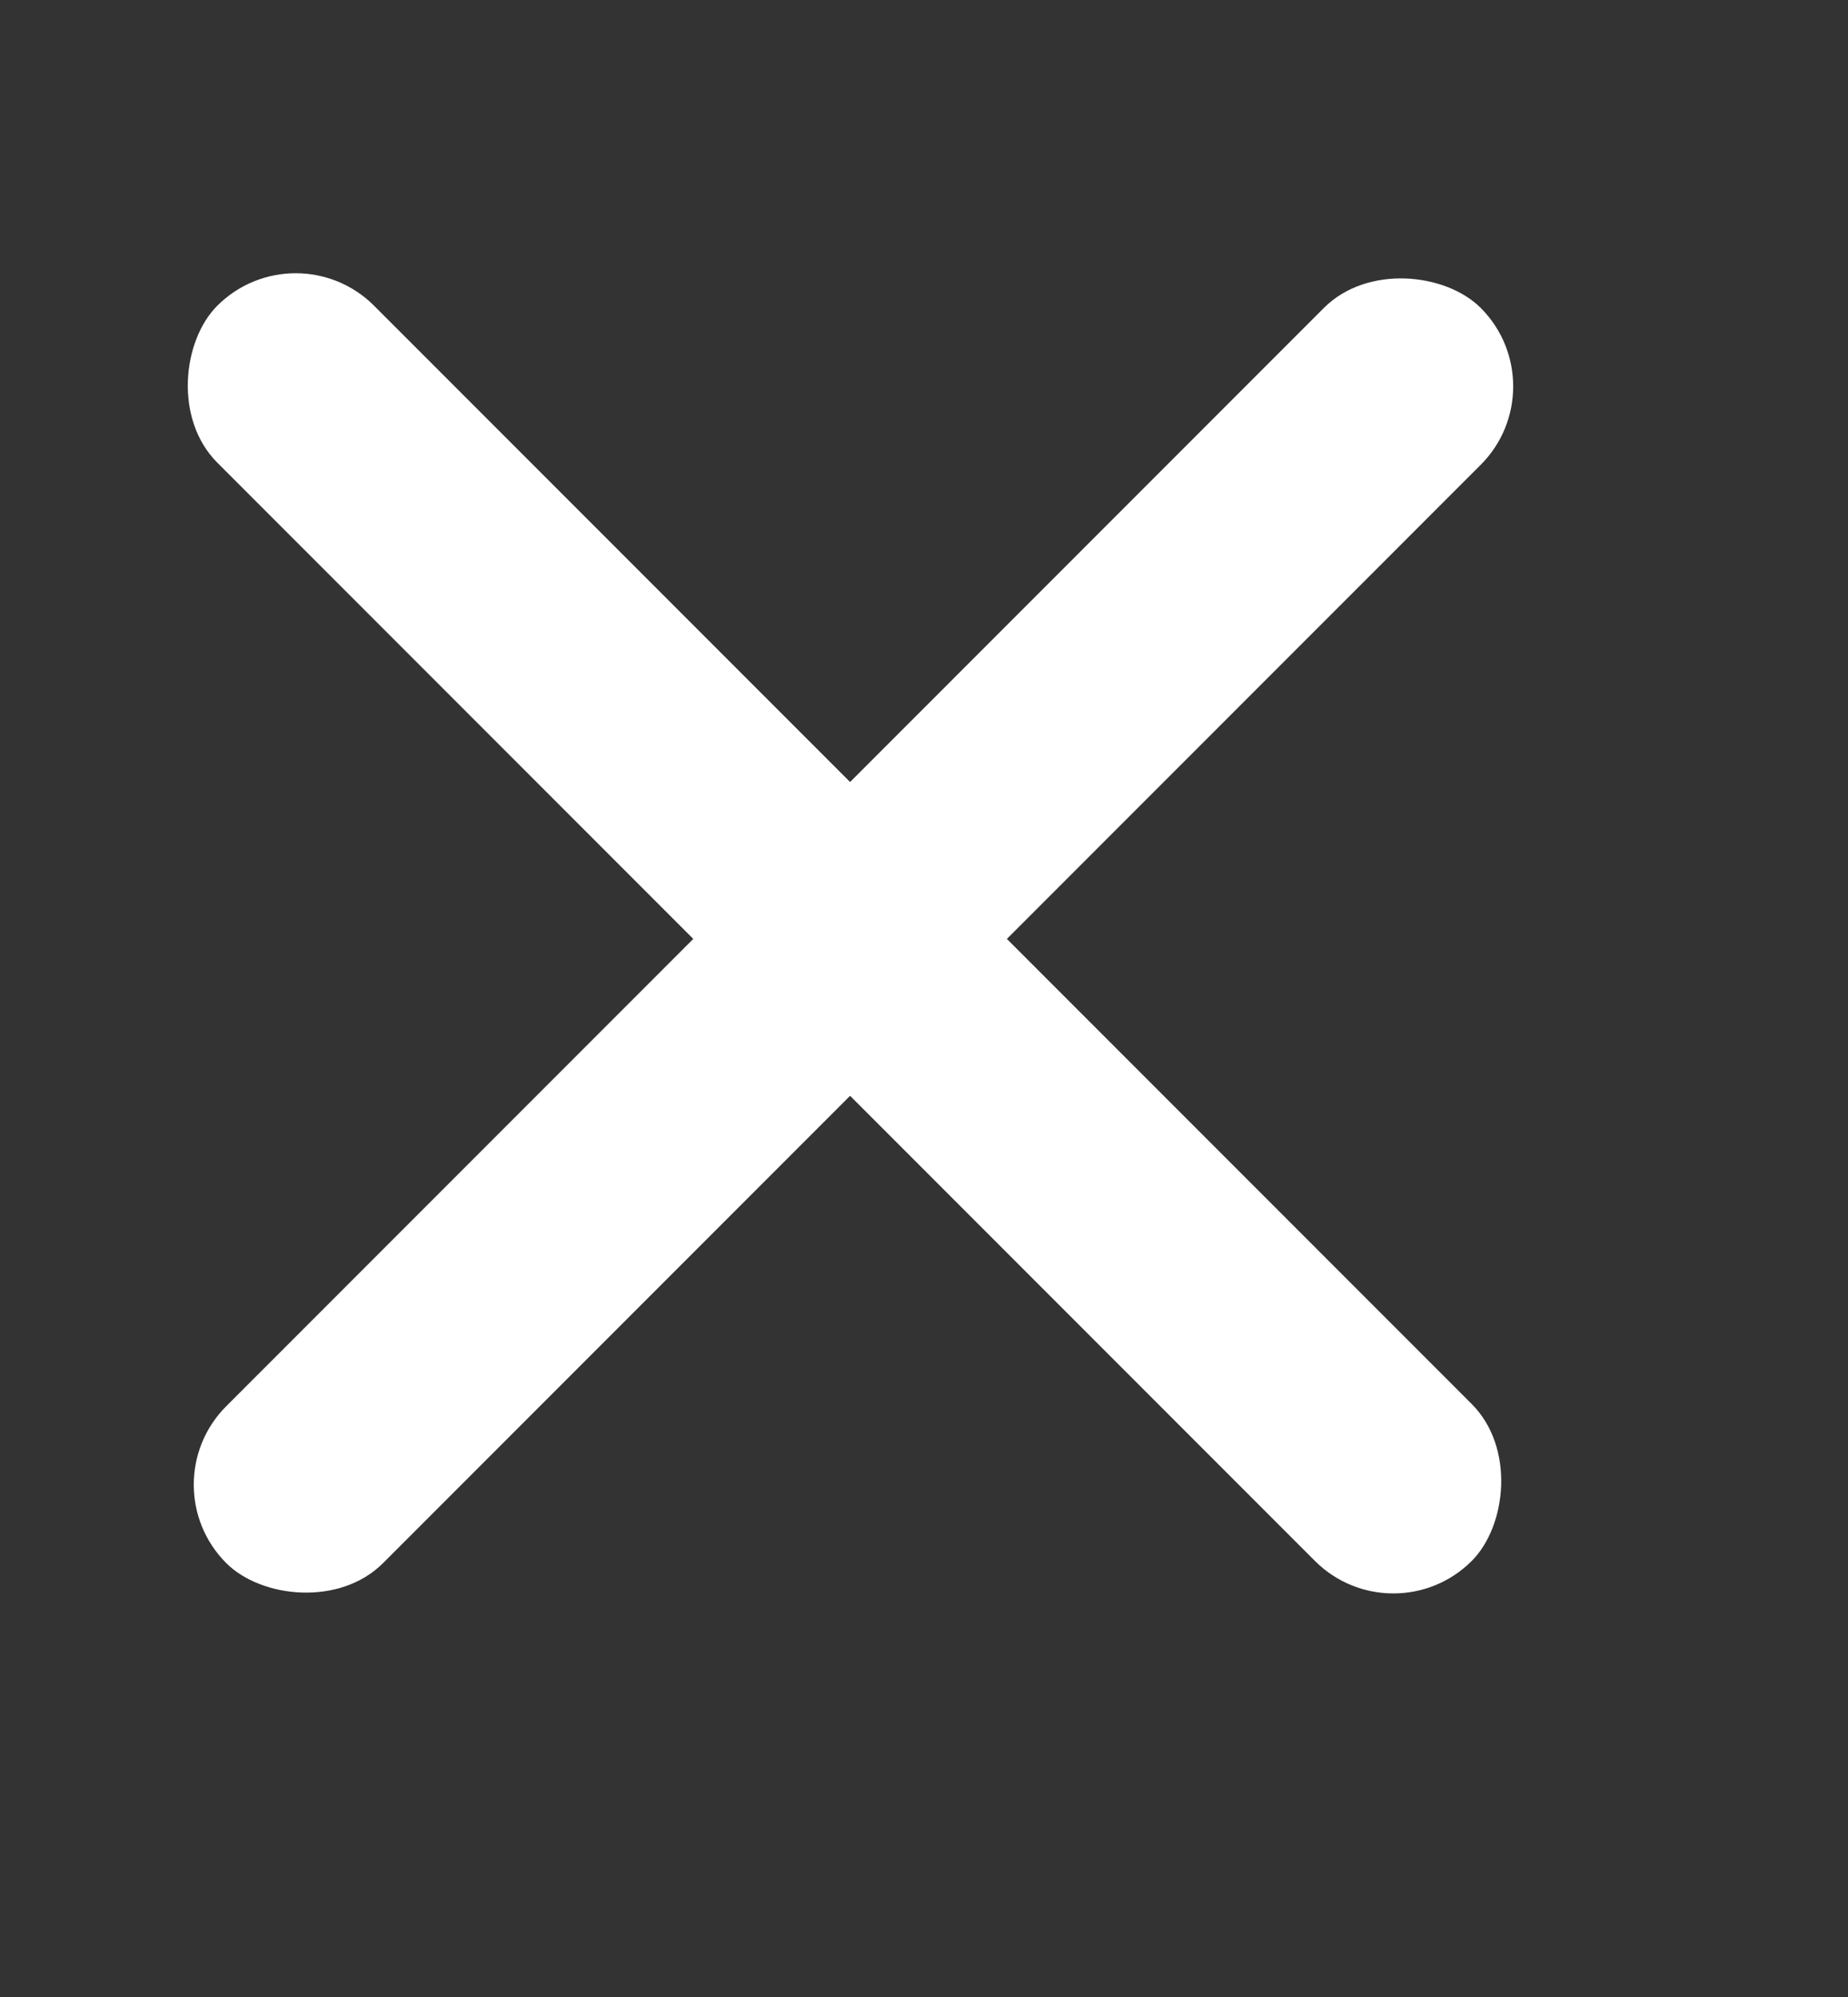
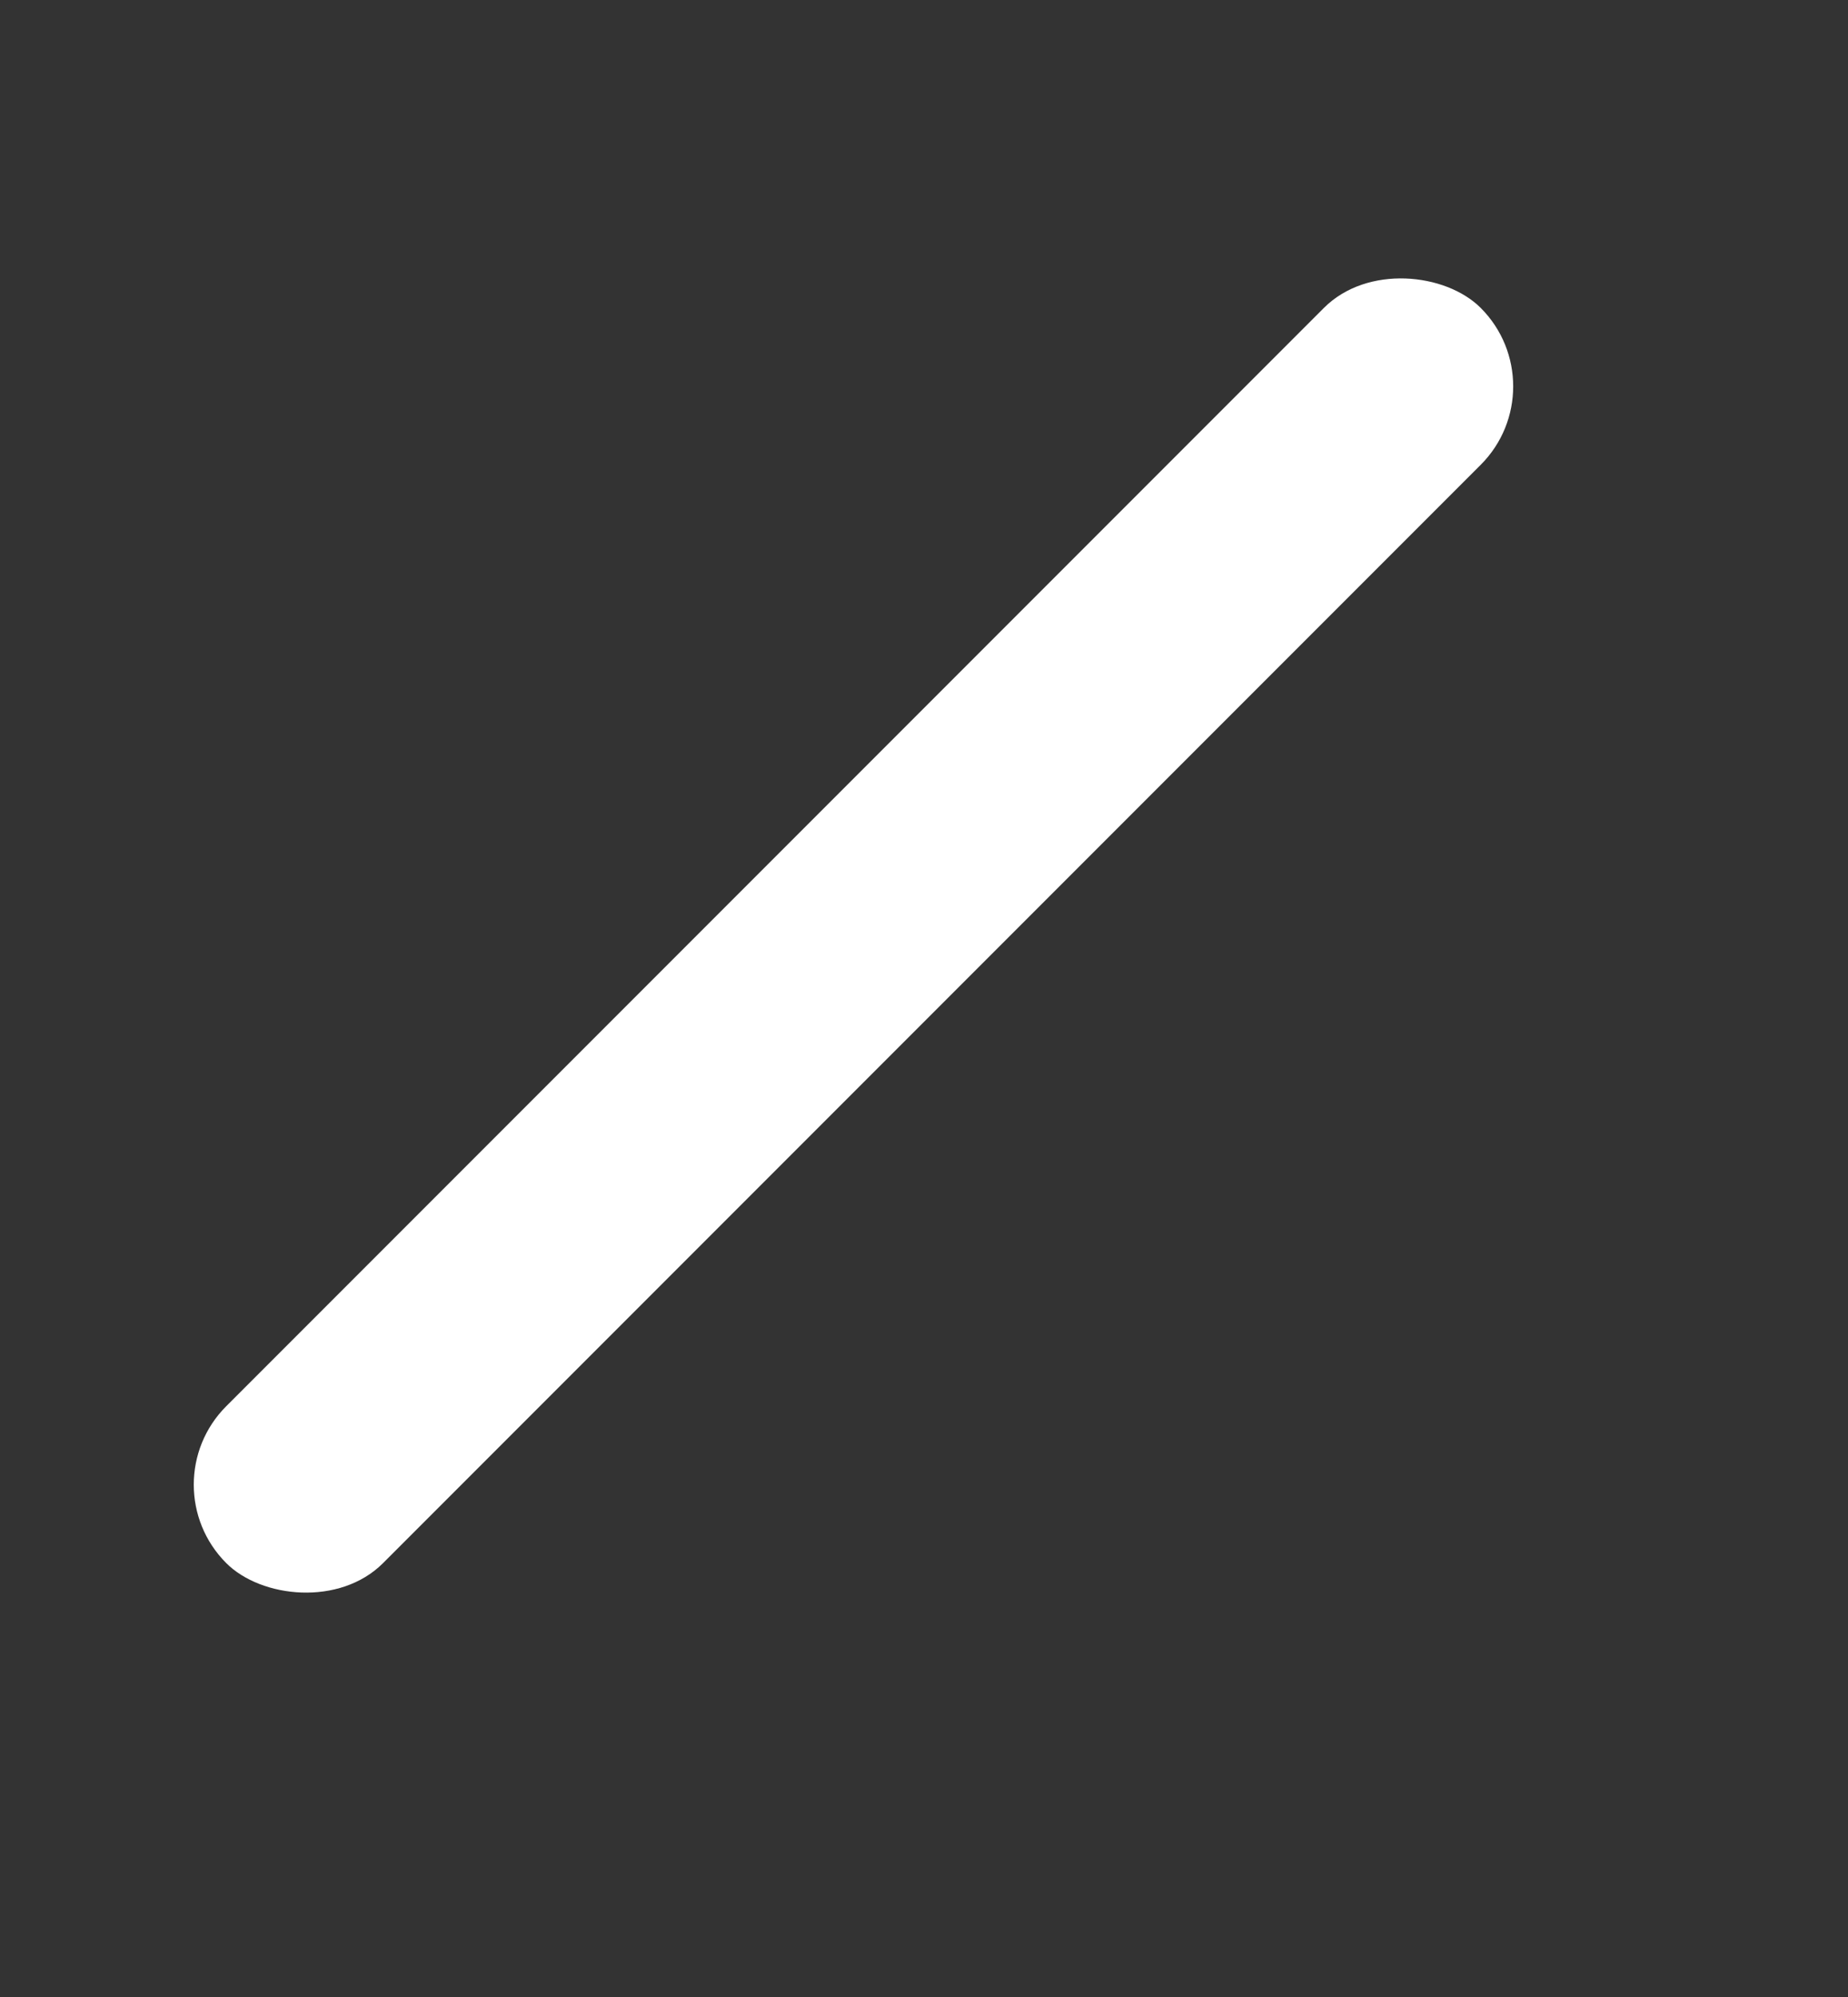
<svg xmlns="http://www.w3.org/2000/svg" width="25" height="27" viewBox="0 0 25 27" fill="none">
  <rect x="0" y="0" width="25" height="27" fill="#333333" stroke="none" />
-   <rect x="4" y="3.073" width="24" height="3" rx="1.5" transform="rotate(45 4 3.073)" fill="white" />
  <rect x="2" y="20.073" width="24" height="3" rx="1.5" transform="rotate(-45 2 20.073)" fill="white" />
</svg>